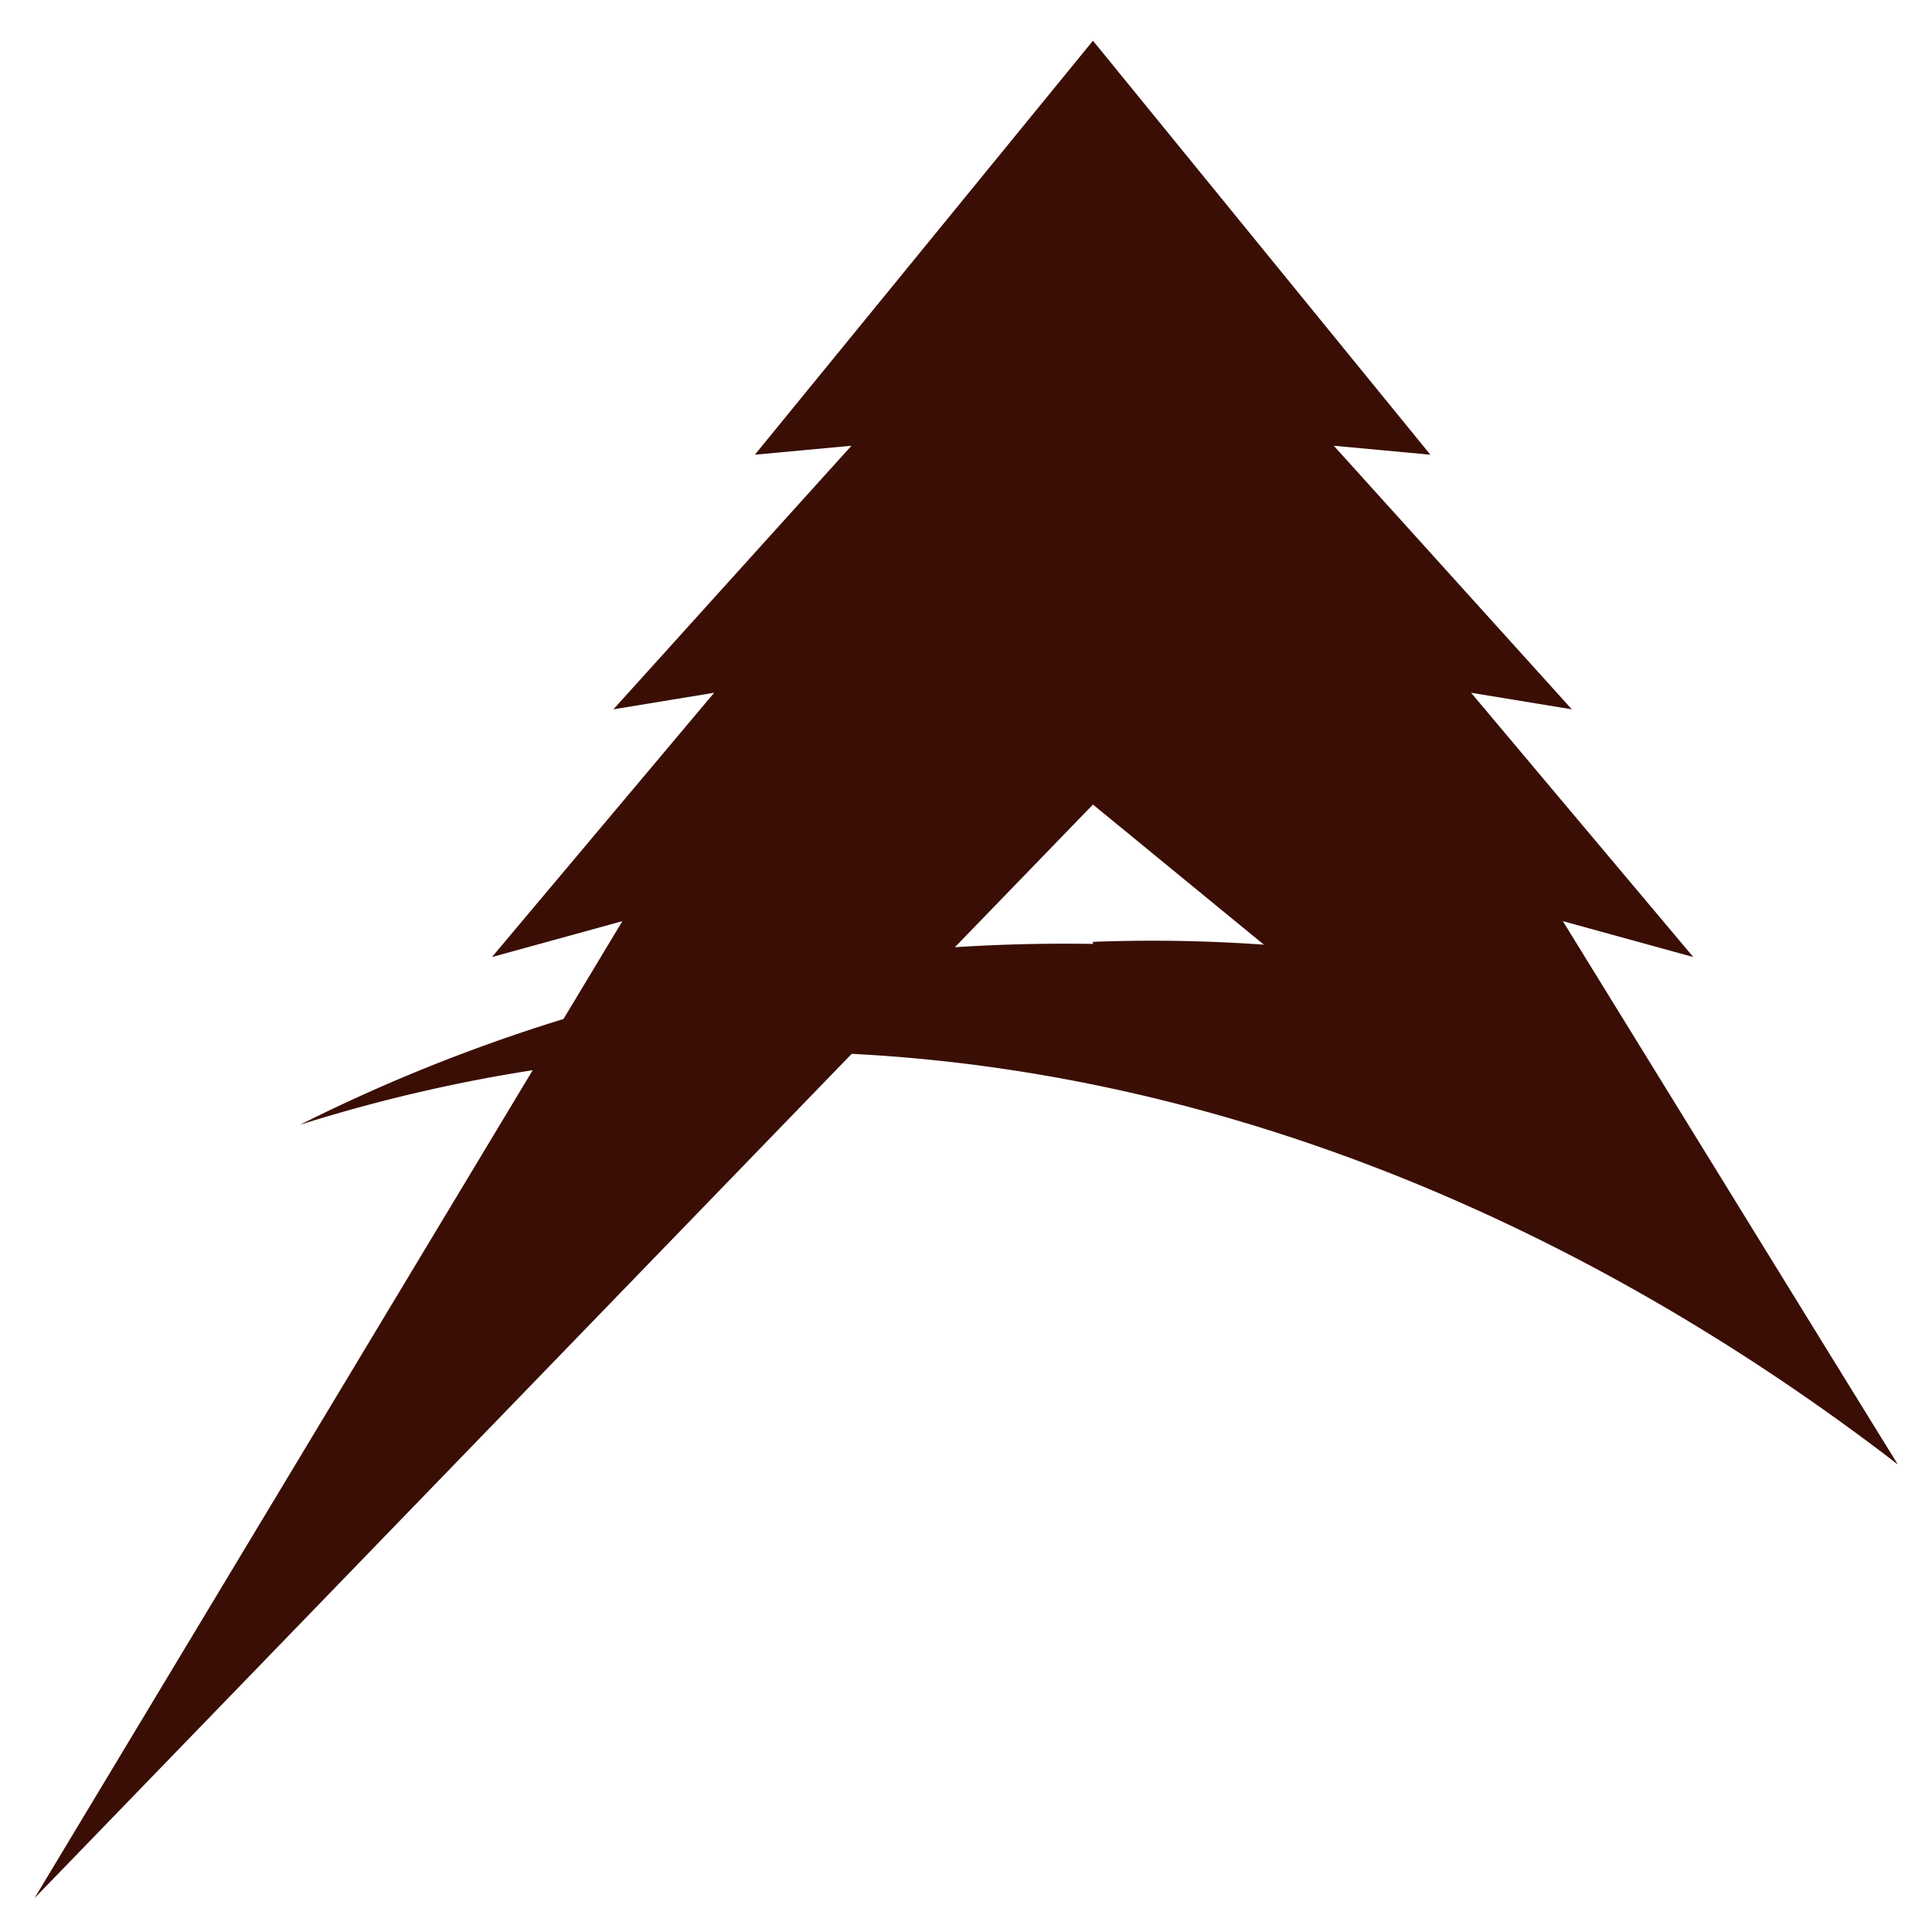
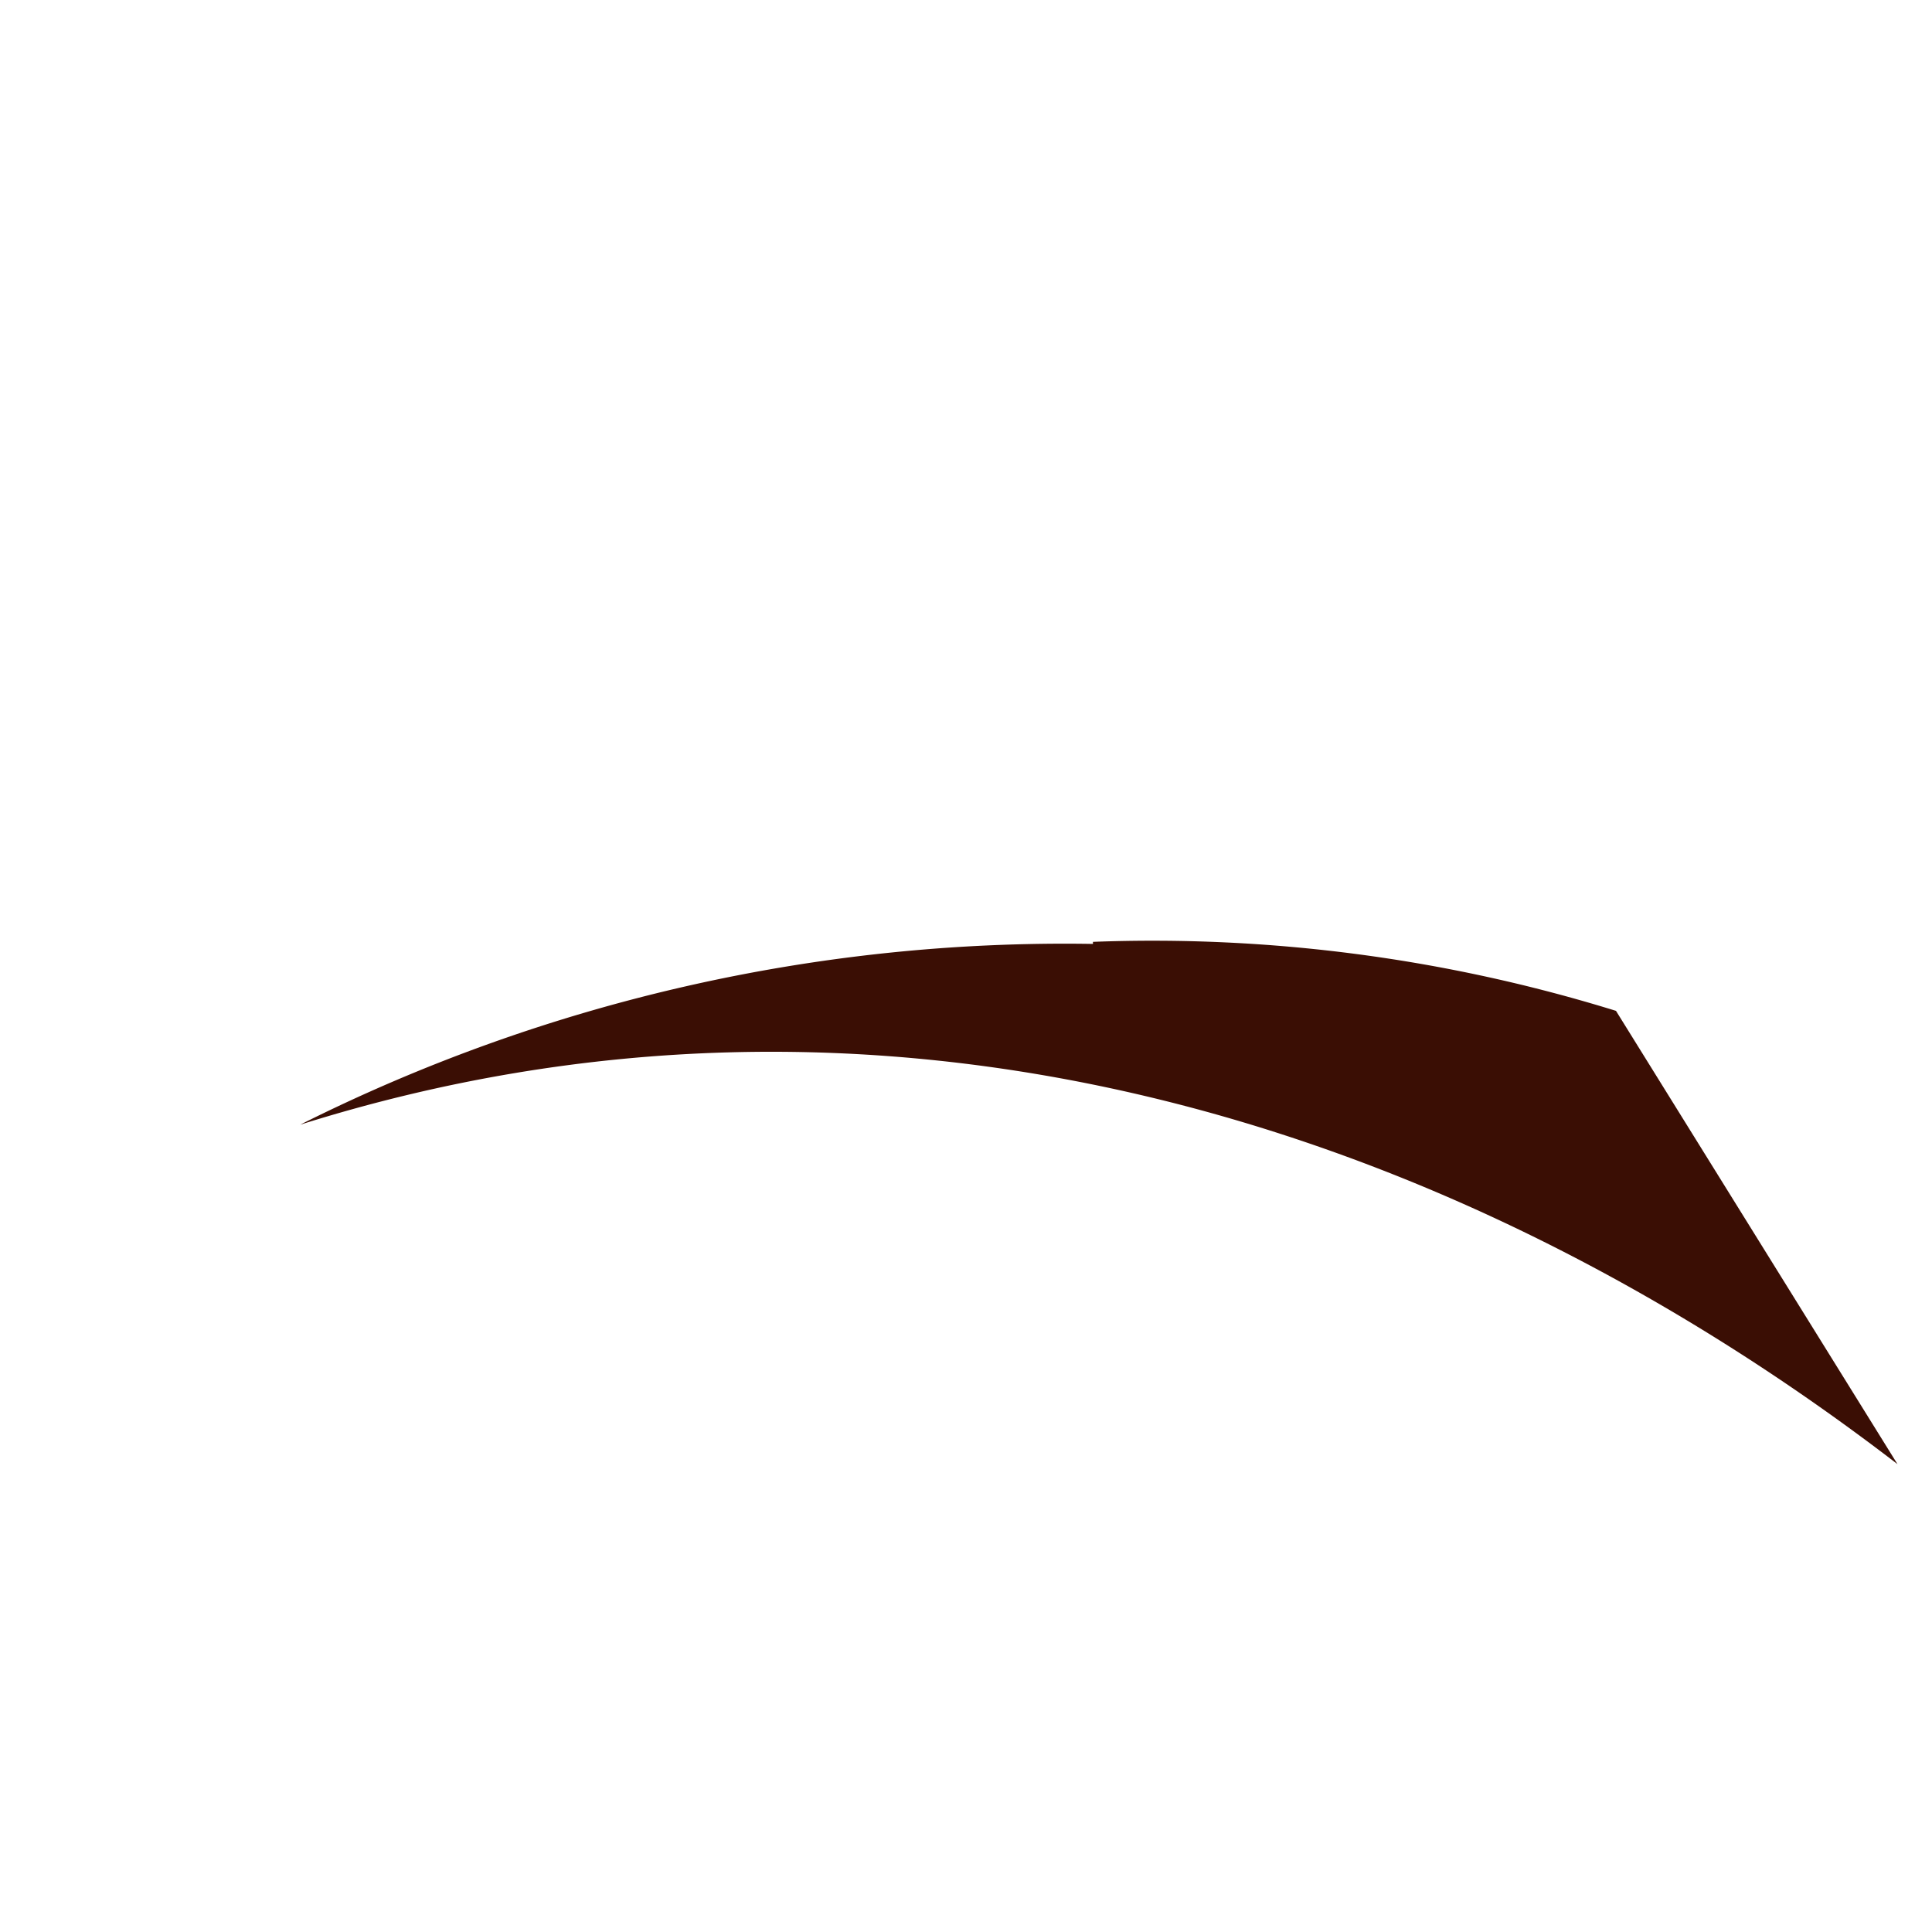
<svg xmlns="http://www.w3.org/2000/svg" viewBox="0 0 28 28">
  <defs>
    <style>.cls-1{fill:#3a0e04;}</style>
  </defs>
  <g id="レイヤー_3" data-name="レイヤー 3">
-     <polygon class="cls-1" points="22.65 13.35 24.54 13.87 21.32 10.04 22.78 10.28 19.33 6.46 20.73 6.59 15.84 0.59 15.84 0.59 15.84 0.49 15.84 0.59 15.84 0.59 10.94 6.59 12.34 6.46 8.89 10.28 10.35 10.04 7.13 13.87 9.02 13.35 0.5 27.51 15.84 11.66 27.5 21.22 22.65 13.35" />
    <path class="cls-1" d="M15.84,13.68A24.71,24.71,0,0,0,4.35,16.3c8.32-2.62,16.57-.14,23.15,4.92l-4.08-6.57a22.7,22.7,0,0,0-7.58-1" />
  </g>
</svg>